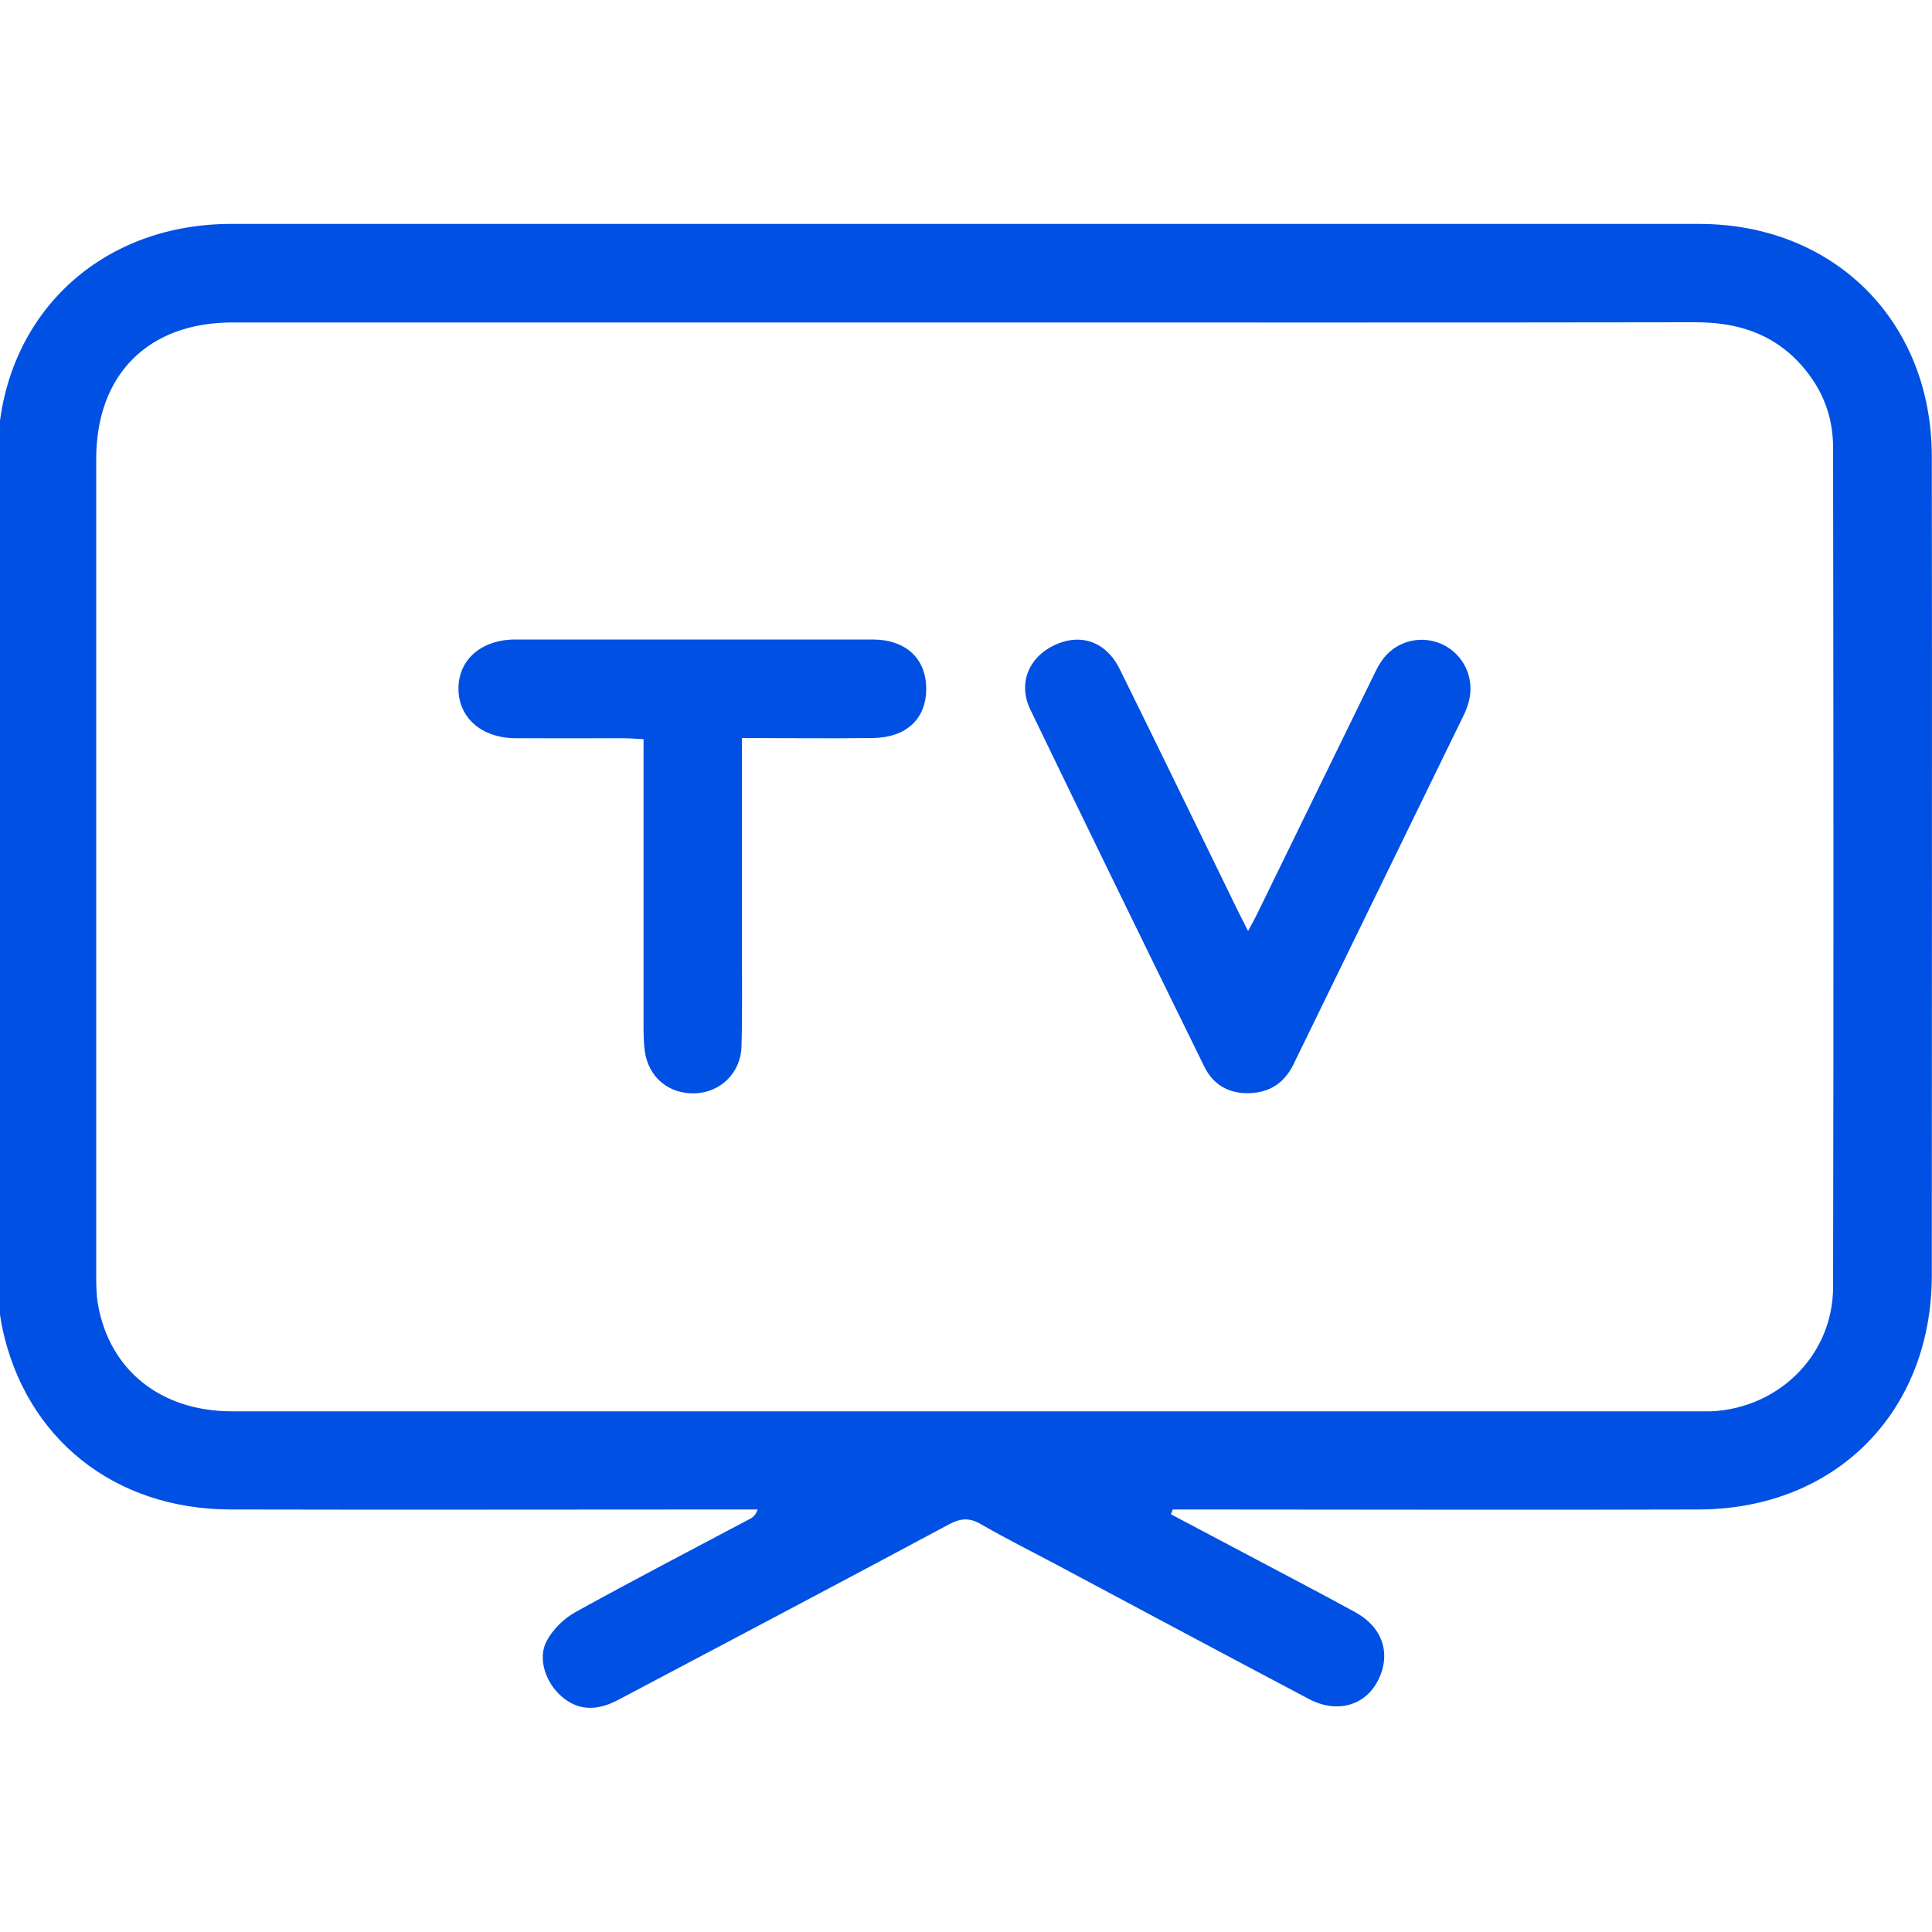
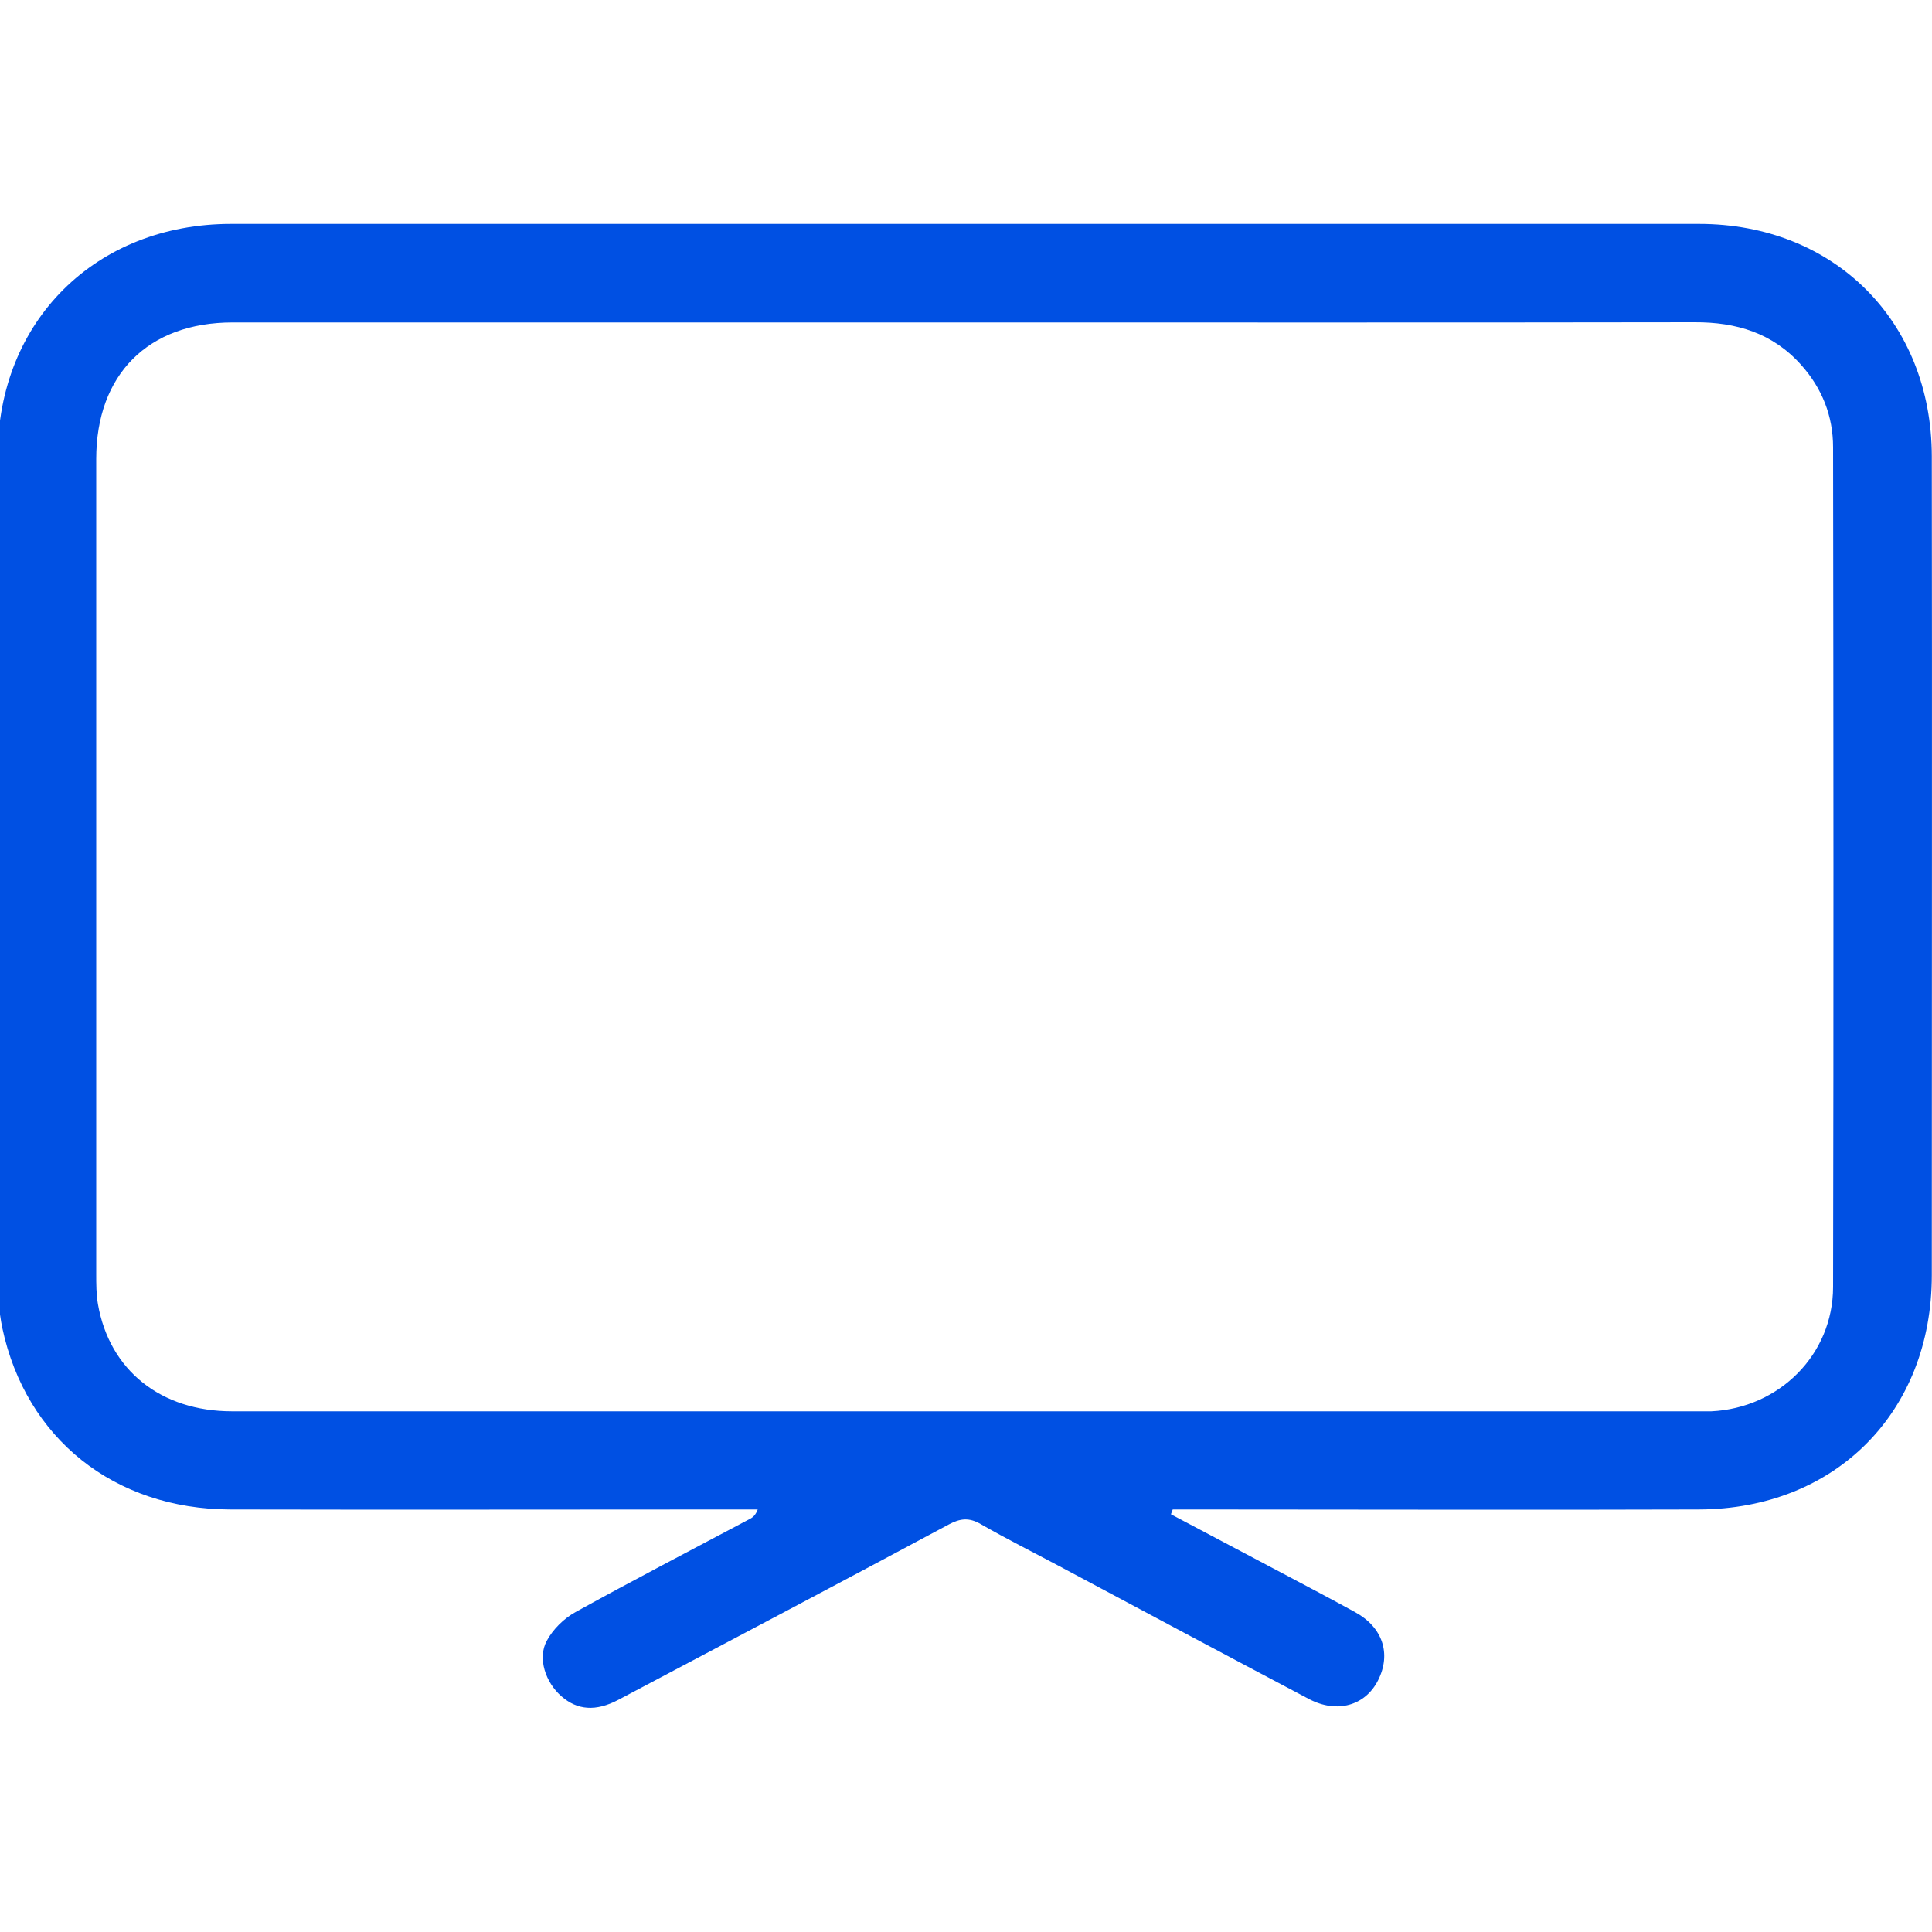
<svg xmlns="http://www.w3.org/2000/svg" version="1.1" viewBox="0 0 1000 1000">
  <defs>
    <style> .cls-1 { fill: #0050e3; } </style>
  </defs>
  <g>
    <g id="_Слой_1" data-name="Слой_1">
      <g id="_Слой_1-2" data-name="_Слой_1">
        <g>
          <path class="cls-1" d="M606.1,783.8c19.5,10.3,39.1,20.7,58.6,31,12.3,6.5,24.6,13,36.8,19.7,14.2,7.8,18.7,21.5,11.8,35.2-6.6,13.1-21.2,17.4-35.8,9.7-43-22.7-86-45.7-128.9-68.6-13.7-7.3-27.7-14.3-41.1-22-5.9-3.4-10.5-2.9-16.3.2-56.9,30.5-114,60.6-171.1,90.8-11.7,6.2-21.3,5.4-29.5-1.8-8.2-7.1-12.5-19.7-7.6-28.7,3.2-6,8.9-11.6,14.9-14.9,29.8-16.5,60.1-32.2,90.2-48.2,1.6-.8,3-2,4.1-4.9h-10.5c-87.5,0-175,.2-262.6,0-60-.2-105.7-36.7-117.9-93.9-1.8-8.7-2.4-17.8-2.4-26.7-.1-141.6-.2-283.2,0-424.7,0-69.9,50.8-120.1,120.8-120.1h759.8c69.9,0,120.4,50.3,120.5,120.3.2,141.3,0,282.5,0,423.8,0,70.9-49.8,121.1-120.6,121.3-87.2.3-174.4,0-261.6,0h-10.7c-.3.8-.6,1.6-.9,2.4h0ZM500.2,166.9H120.4c-43.8,0-70.6,27-70.6,70.7v421.7c0,5.3,0,10.7.9,15.8,6,34.2,32.6,55.4,69.4,55.4h765.7c35.1-1.7,63-29.3,63-64.4.3-144.9.2-289.7,0-434.6,0-16.2-5.7-30.5-16.5-42.6-14.7-16.5-33.6-22.2-55.2-22.1-125.6.2-251.2.1-376.8.1h-.1Z" />
-           <path class="cls-1" d="M646,481.9c2-3.8,3.6-6.6,5-9.5,19.6-40.1,39.2-80.2,58.8-120.4,1.6-3.3,3.1-6.6,5.1-9.6,7-10.5,20.3-14.1,31.6-8.9,11.2,5.2,17,17.7,13.7,29.8-.6,2.2-1.4,4.4-2.4,6.5-29.4,60.4-58.9,120.7-88.3,181.1-4.3,8.8-11.1,13.9-20.8,14.8-11.3,1-20.4-3.4-25.4-13.7-30.2-61.5-60.2-123-90-184.7-6.5-13.5-.9-27,12.3-33.3,13.7-6.5,26.9-2,34,12.4,20.5,41.5,40.7,83.2,61,124.8,1.6,3.2,3.2,6.4,5.4,10.7h0Z" />
-           <path class="cls-1" d="M384,382.1v104c0,18.6.3,37.1-.2,55.6-.4,13.7-11,23.8-24.1,24.2-13.6.5-24.2-8.4-26-22.1-.6-4.6-.6-9.2-.6-13.9v-147.3c-3.9-.2-7.4-.5-10.9-.5-18.5,0-37.1.1-55.6,0-17.5-.2-29.3-10.7-29.3-25.7s11.9-25.4,29.5-25.4h184.8c17.3,0,27.8,9.9,27.8,25.5s-10.2,25.3-27.8,25.5c-22.1.3-44.2,0-67.5,0h0Z" />
+           <path class="cls-1" d="M646,481.9h0Z" />
        </g>
      </g>
    </g>
  </g>
</svg>